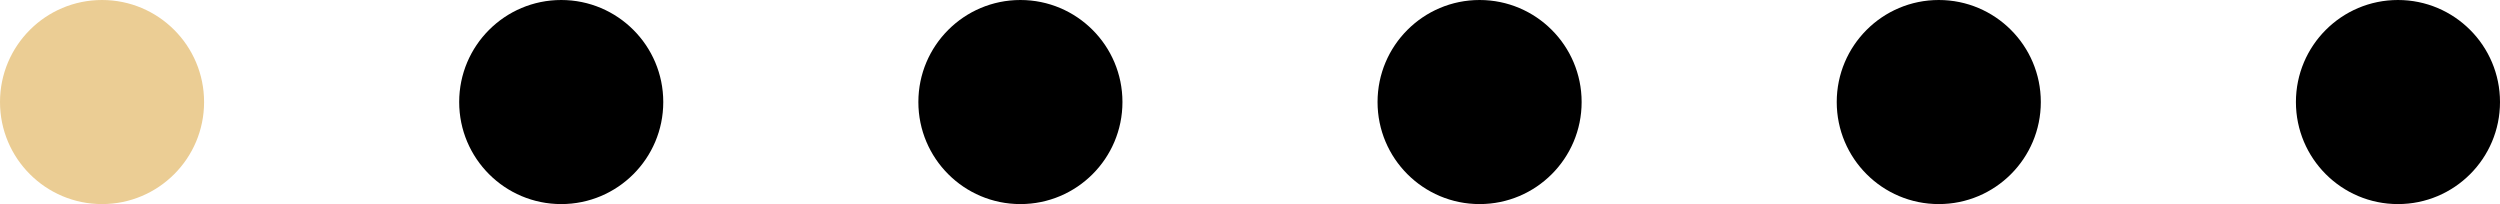
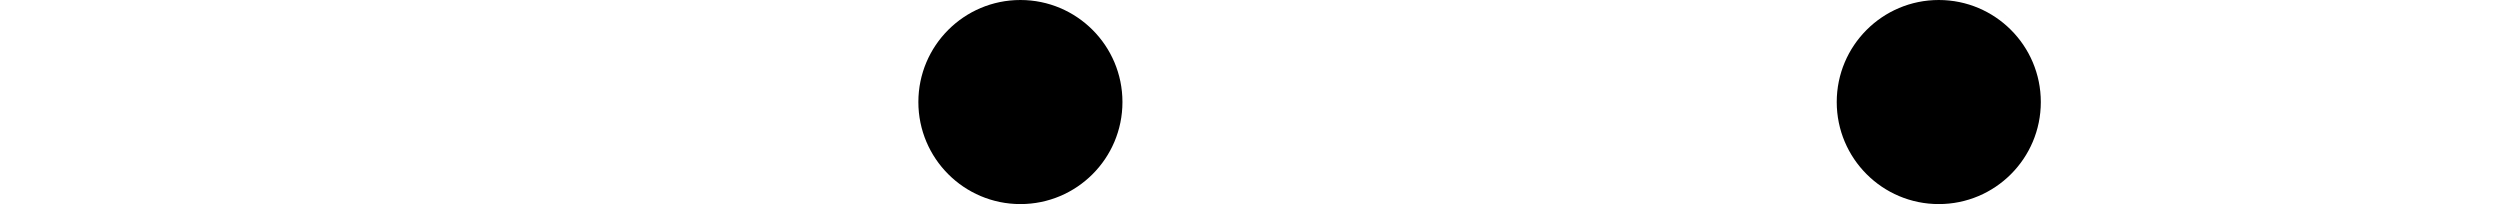
<svg xmlns="http://www.w3.org/2000/svg" width="98" height="8" viewBox="0 0 98 8" fill="none">
-   <circle cx="4" cy="4" r="4" fill="#EBCD94" />
-   <circle cx="22" cy="4" r="4" fill="black" />
  <circle cx="40" cy="4" r="4" fill="black" />
-   <circle cx="58" cy="4" r="4" fill="black" />
  <circle cx="76" cy="4" r="4" fill="black" />
-   <circle cx="94" cy="4" r="4" fill="black" />
</svg>